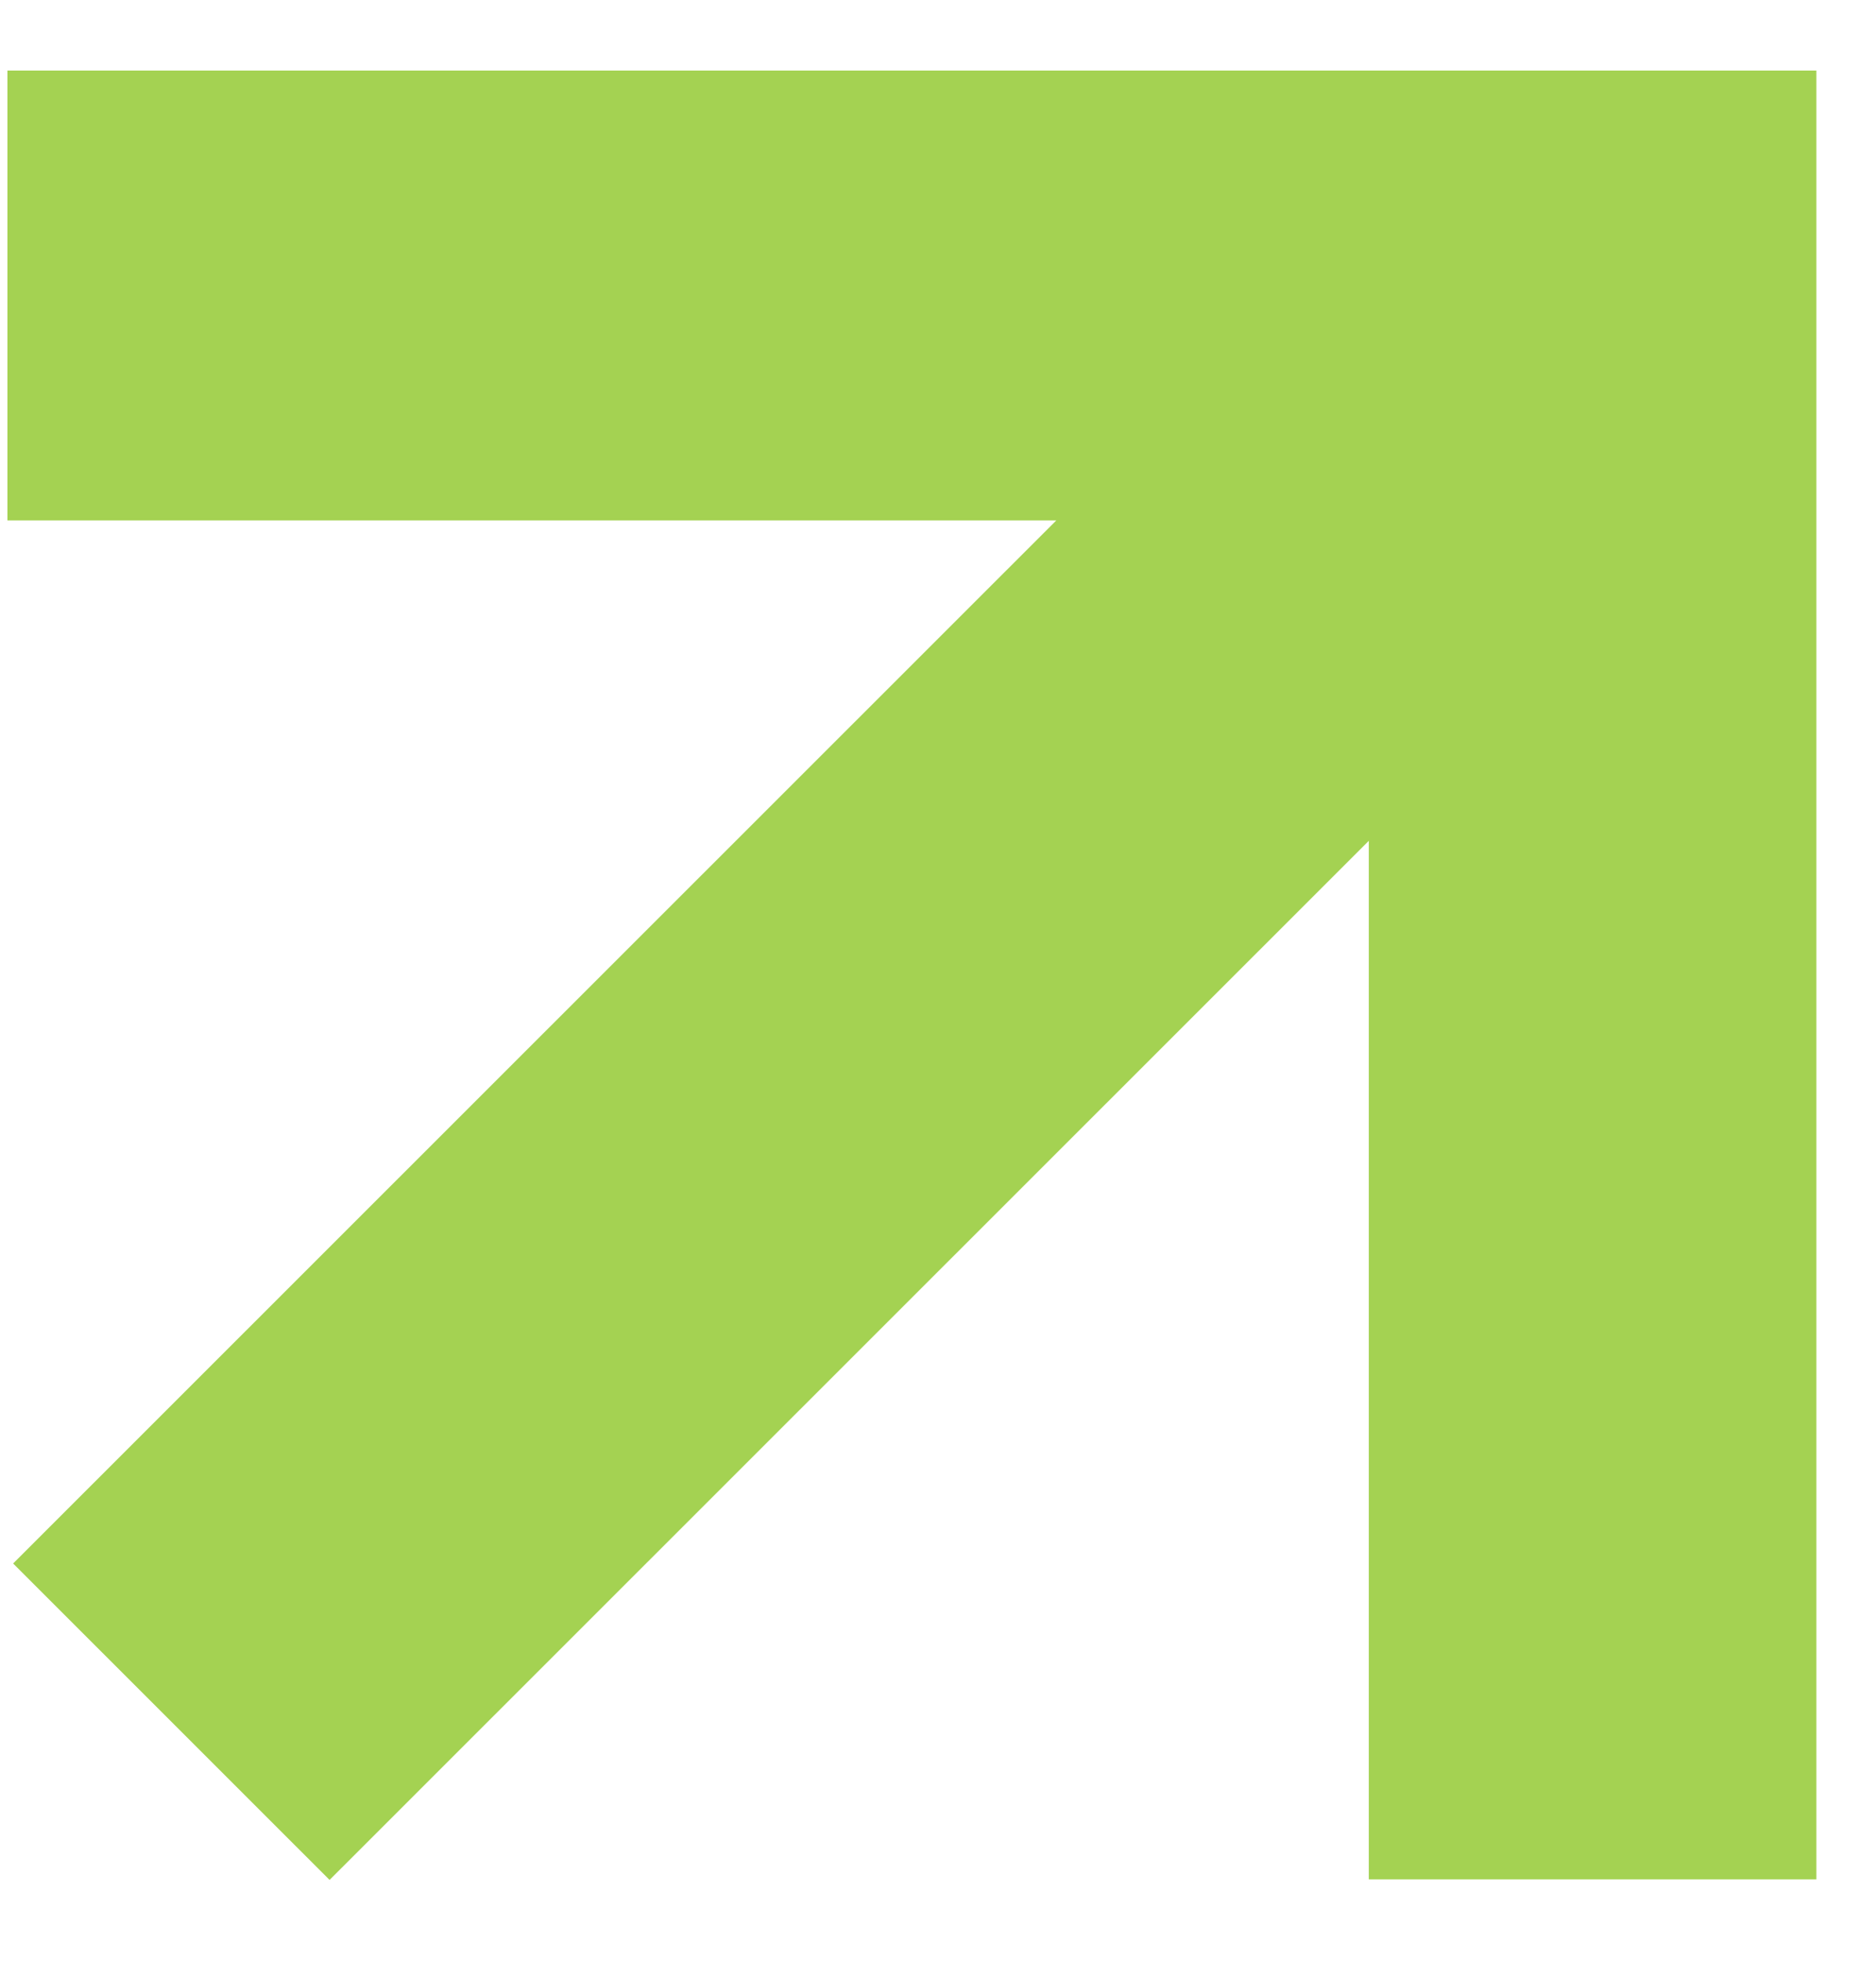
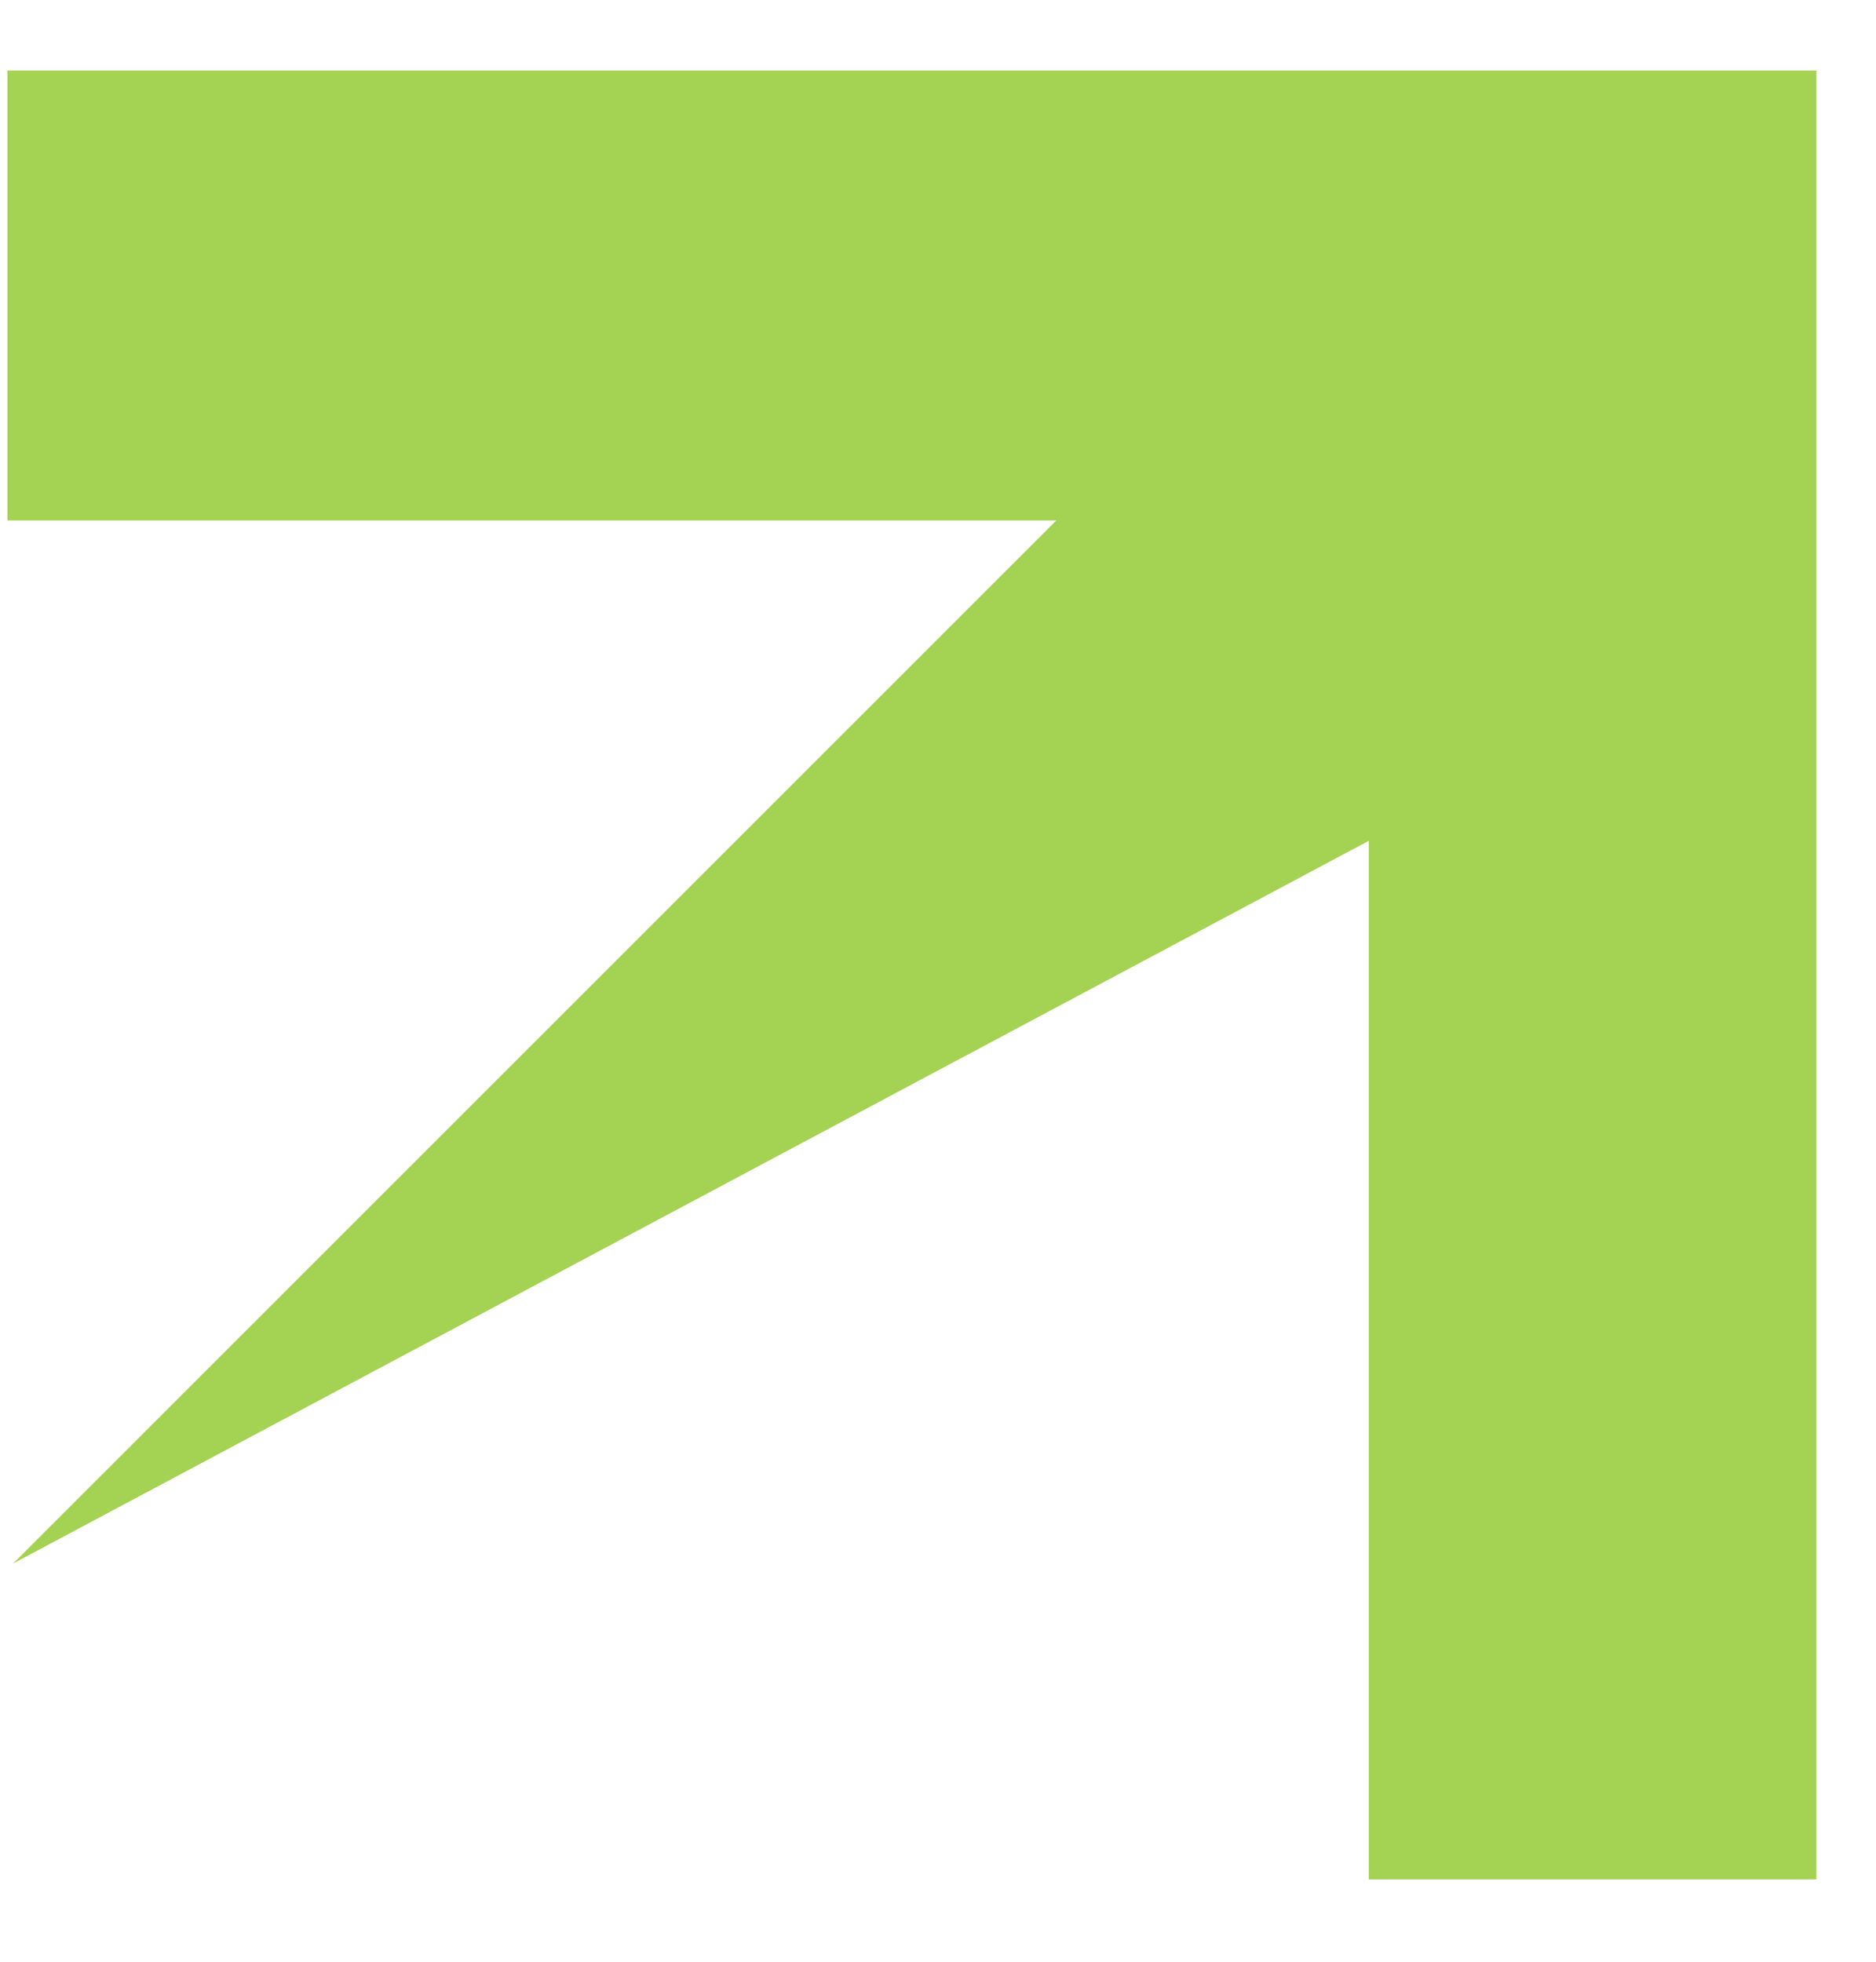
<svg xmlns="http://www.w3.org/2000/svg" width="22" height="23" viewBox="0 0 22 23" fill="none">
-   <path fill-rule="evenodd" clip-rule="evenodd" d="M12.387 6.102L0.154 18.331L3.865 22.041L16.052 9.858V22.034H21.301V0.827H16.052L0.087 0.827V6.102H12.387Z" fill="#A4D252" />
+   <path fill-rule="evenodd" clip-rule="evenodd" d="M12.387 6.102L0.154 18.331L16.052 9.858V22.034H21.301V0.827H16.052L0.087 0.827V6.102H12.387Z" fill="#A4D252" />
</svg>